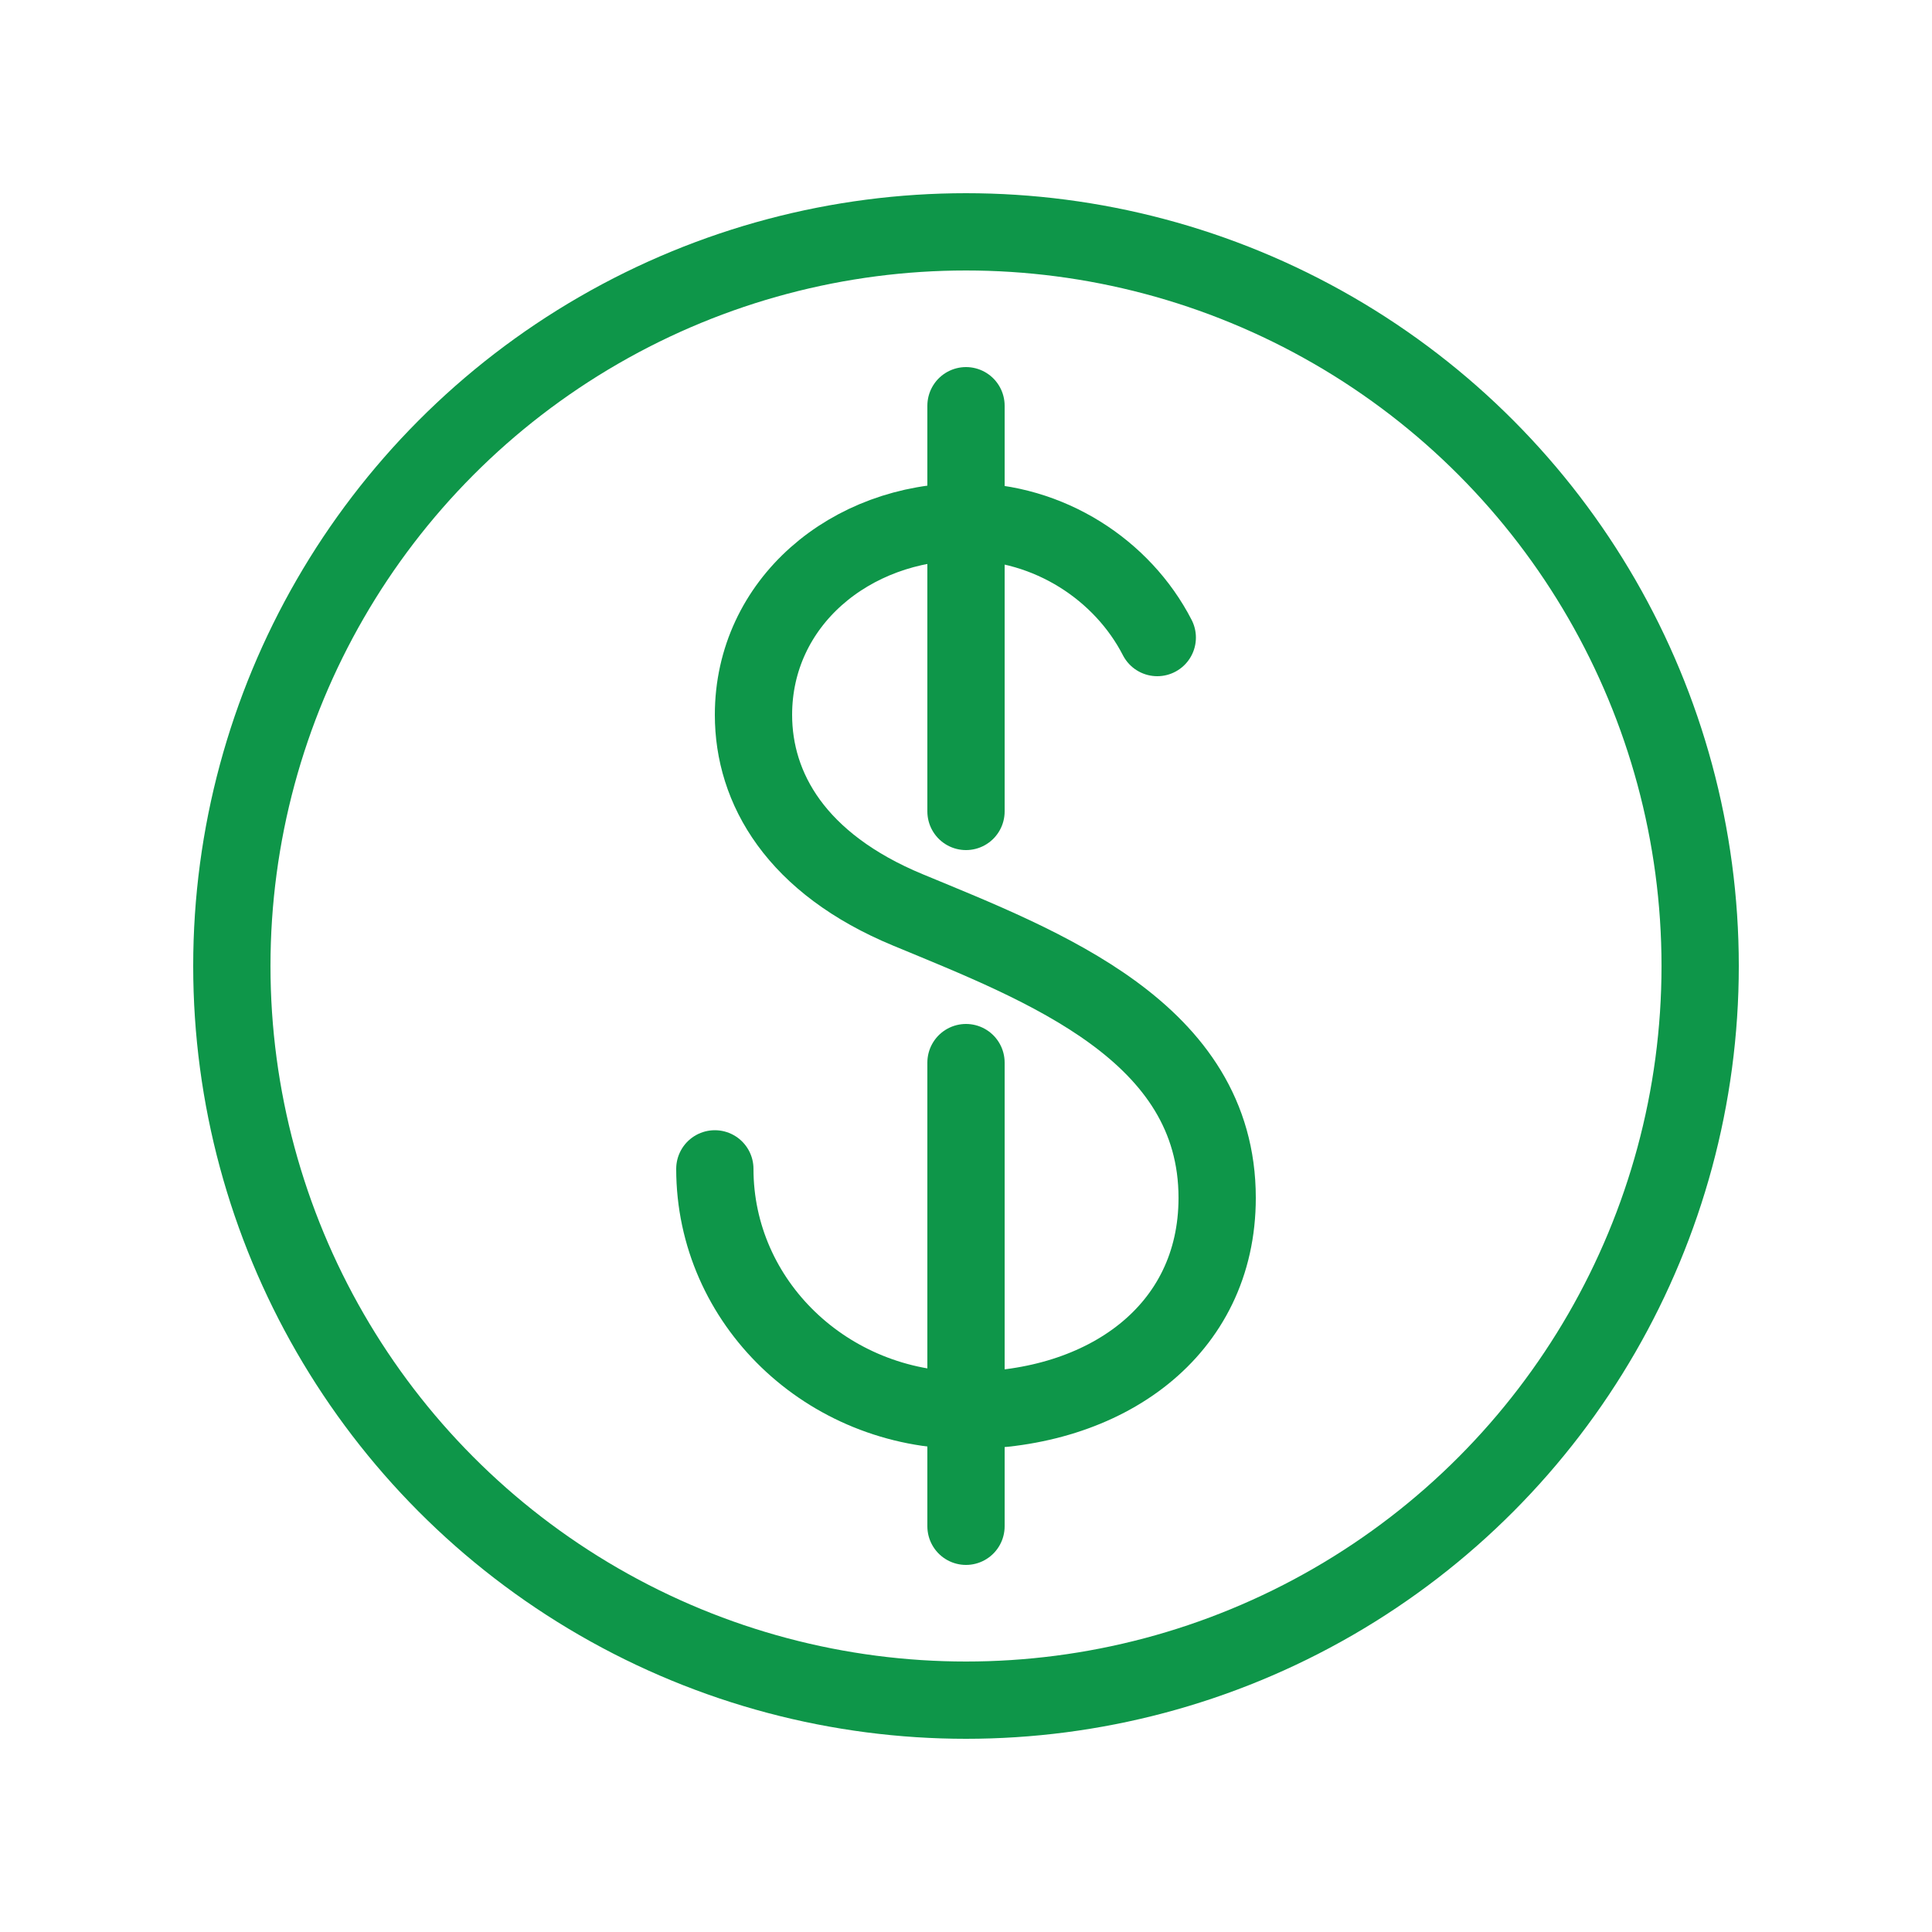
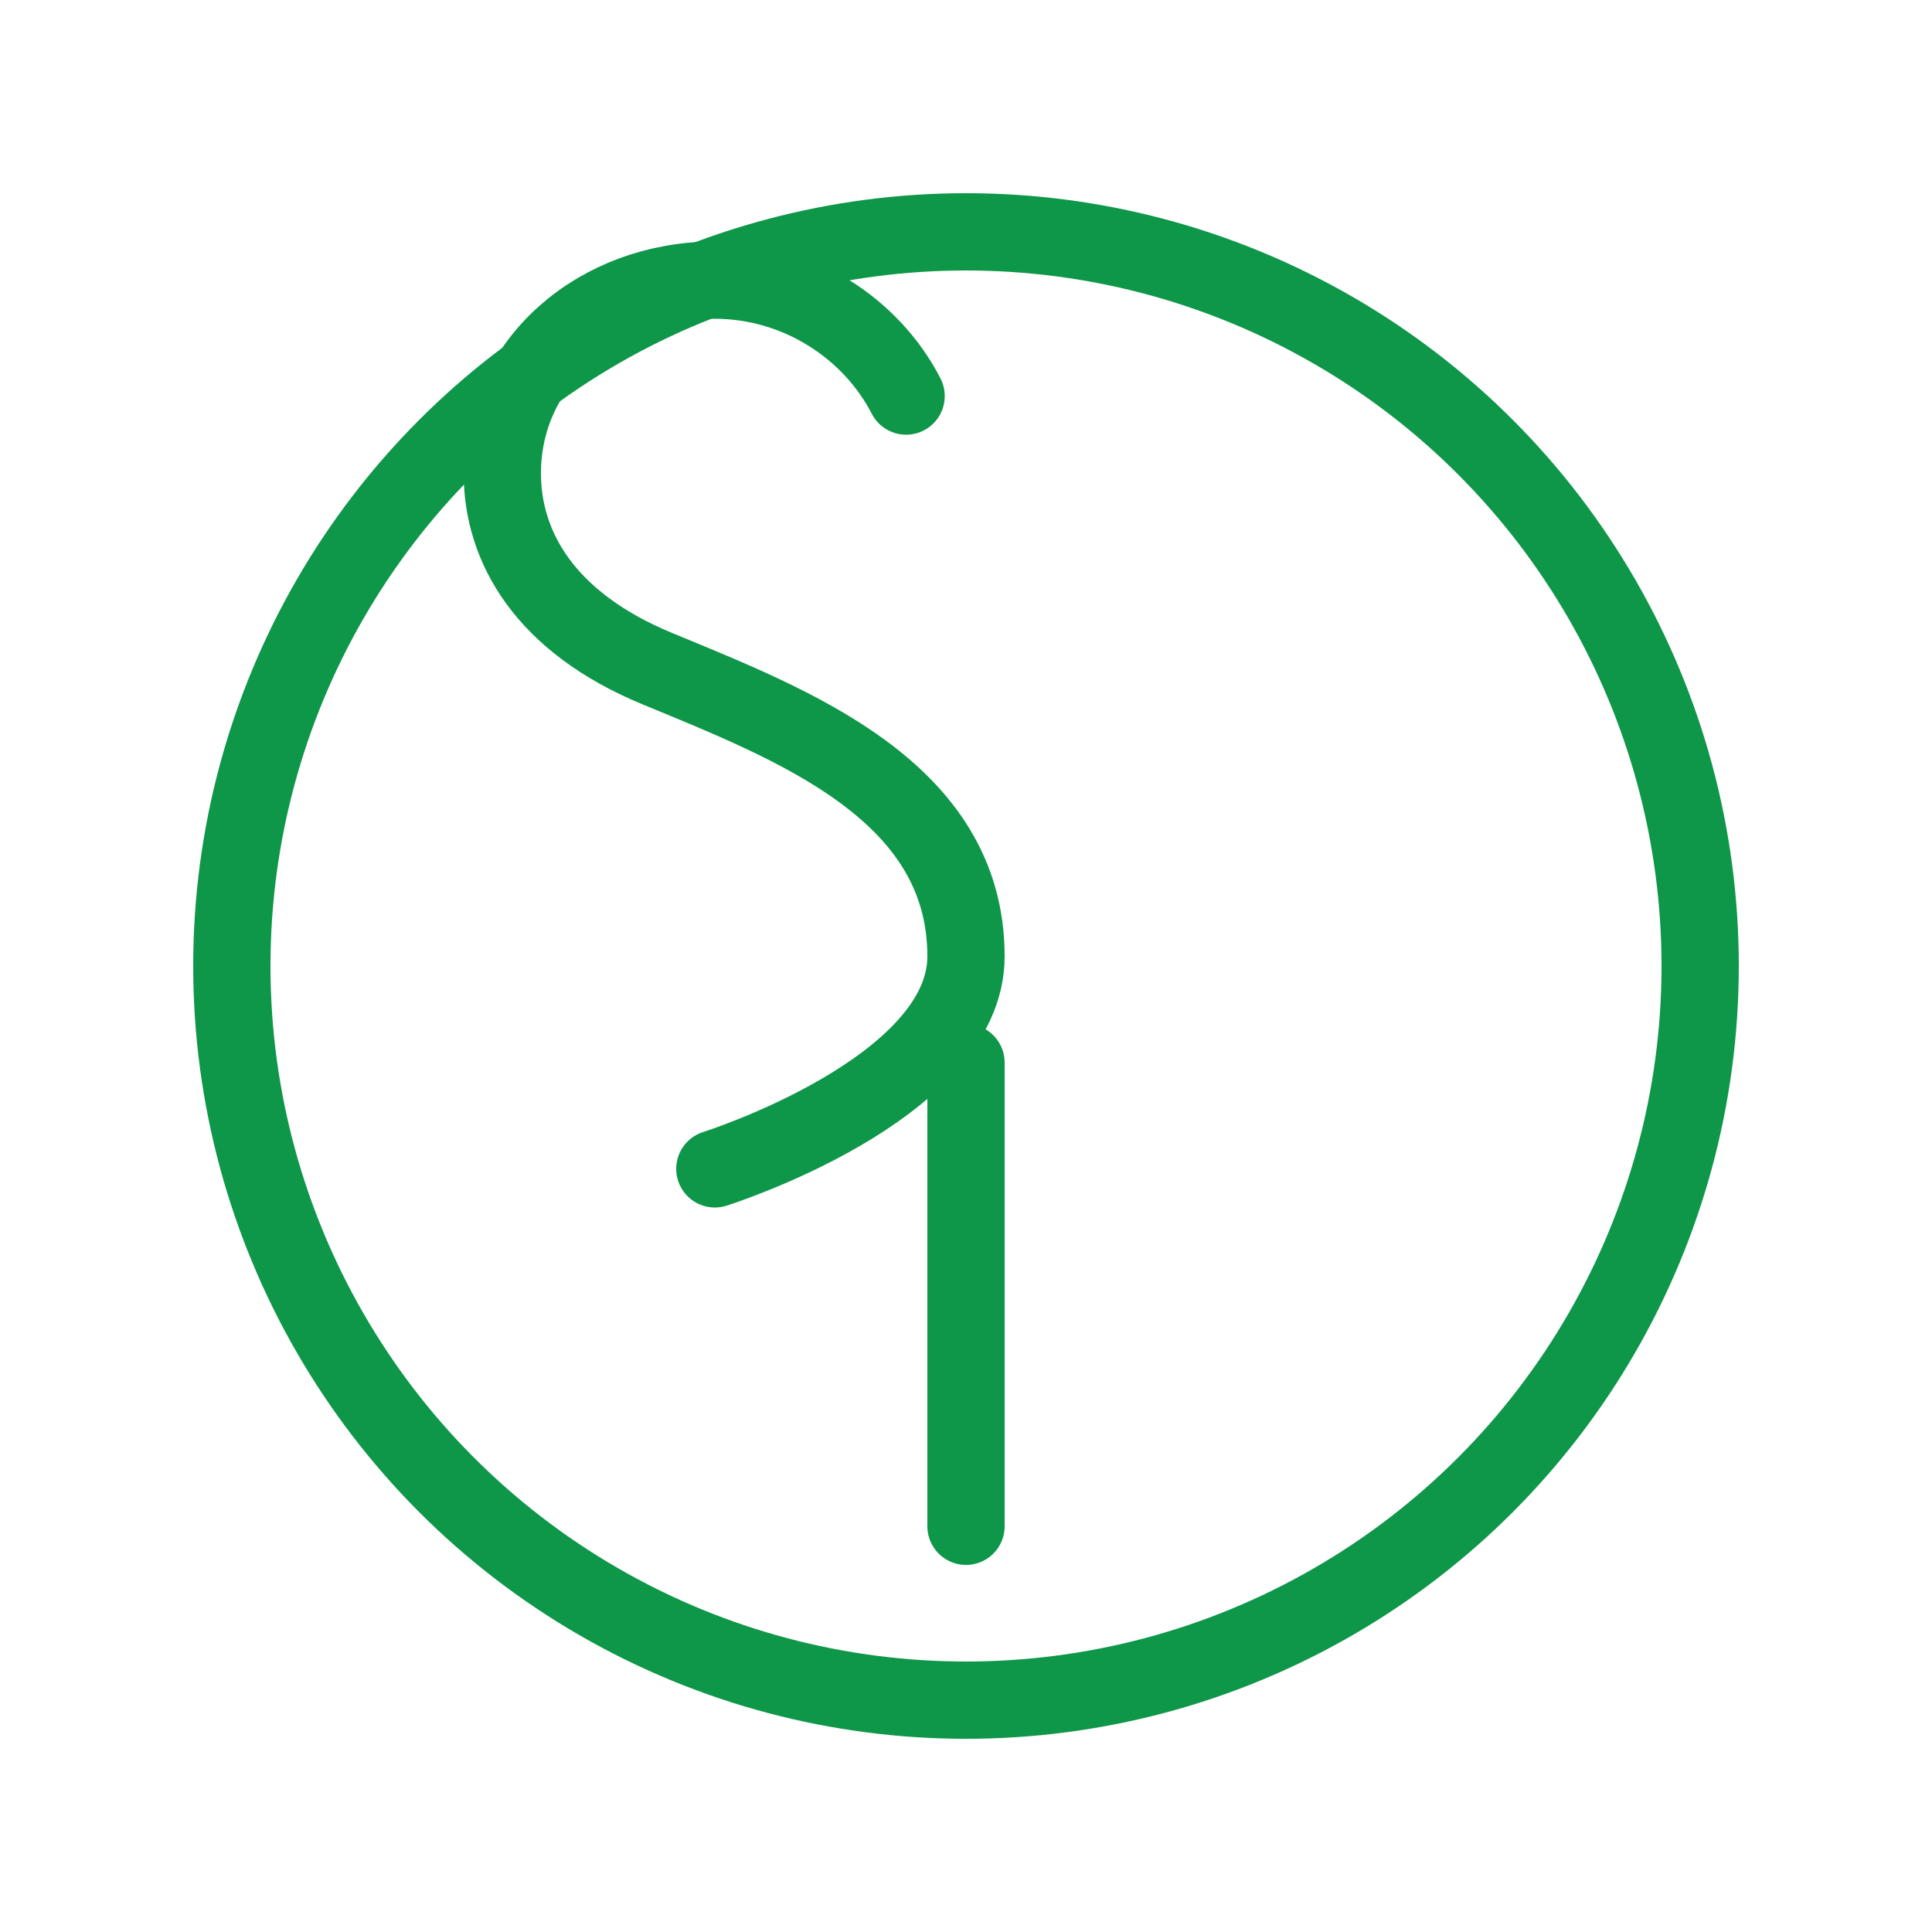
<svg xmlns="http://www.w3.org/2000/svg" version="1.1" id="Layer_1" x="0px" y="0px" viewBox="0 0 100 100" style="enable-background:new 0 0 100 100;" xml:space="preserve">
  <style type="text/css">
	.st0{display:none;}
	.st1{display:inline;fill:none;stroke:#FF59A2;stroke-width:2.000000e-02;stroke-miterlimit:10;}
	.st2{fill:none;stroke:#0E9649;stroke-width:4;stroke-linecap:round;stroke-linejoin:round;stroke-miterlimit:10;}
</style>
  <g id="Layer_1_00000064319374729199537030000011960672394640101286_" class="st0">
    <path class="st1" d="M85,90H15c-2.8,0-5-2.2-5-5V15c0-2.8,2.2-5,5-5h70c2.8,0,5,2.2,5,5v70C90,87.8,87.8,90,85,90z" />
    <path class="st1" d="M80,95H20c-2.8,0-5-2.2-5-5V10c0-2.8,2.2-5,5-5h60c2.8,0,5,2.2,5,5v80C85,92.8,82.8,95,80,95z" />
    <path class="st1" d="M95,20v60c0,2.8-2.2,5-5,5H10c-2.8,0-5-2.2-5-5V20c0-2.8,2.2-5,5-5h80C92.8,15,95,17.2,95,20z" />
    <circle class="st1" cx="50" cy="50" r="40" />
    <circle class="st1" cx="50" cy="50" r="20" />
    <circle class="st1" cx="50" cy="50" r="5" />
  </g>
  <g id="Layer_2_00000165218866961645505070000011372647000567888557_">
    <circle class="st2" cx="50" cy="50" r="38" />
-     <path class="st2" d="M37,60.5C37,67.4,42.8,73,50,73s13-4.1,13-11c0-8.6-9-12-16-14.9c-5.8-2.4-8-6.3-8-10.1c0-5.8,5-10,11-10   c4.3,0,8.1,2.5,9.9,6" />
-     <line class="st2" x1="50" y1="21" x2="50" y2="42" />
+     <path class="st2" d="M37,60.5s13-4.1,13-11c0-8.6-9-12-16-14.9c-5.8-2.4-8-6.3-8-10.1c0-5.8,5-10,11-10   c4.3,0,8.1,2.5,9.9,6" />
    <line class="st2" x1="50" y1="55" x2="50" y2="79" />
  </g>
</svg>